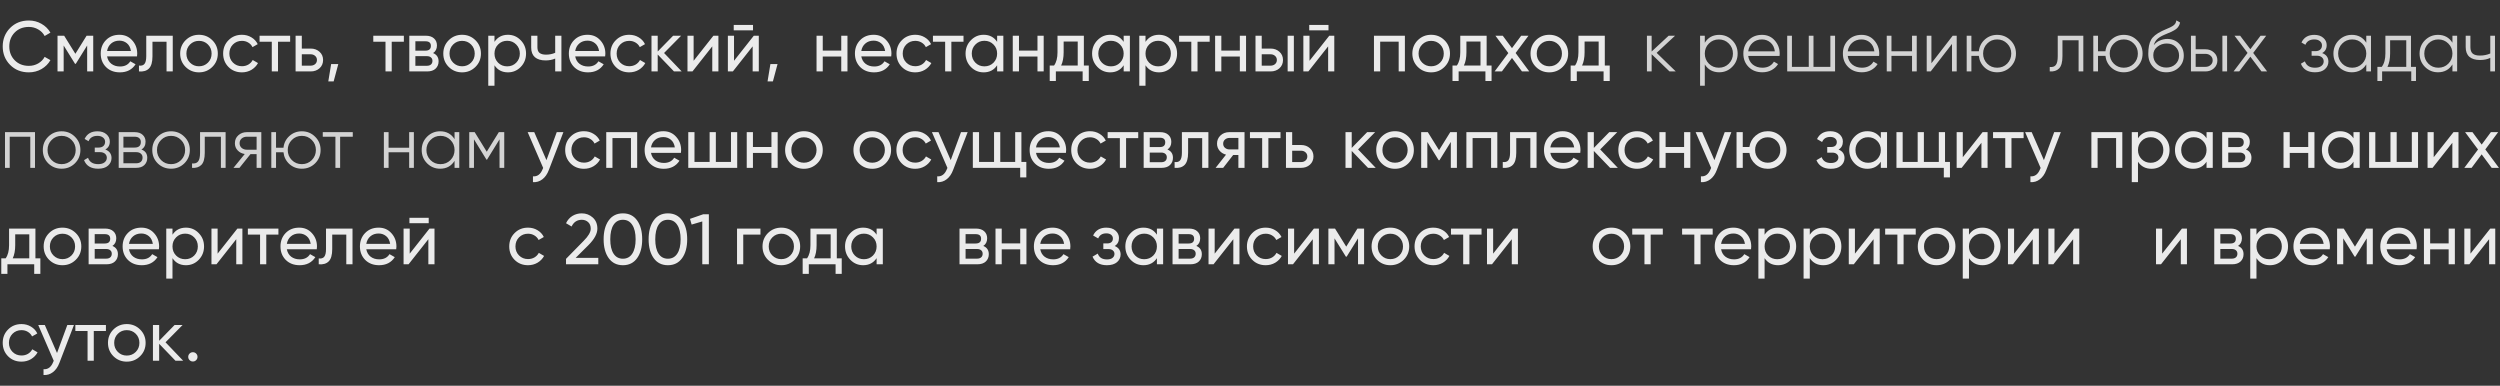
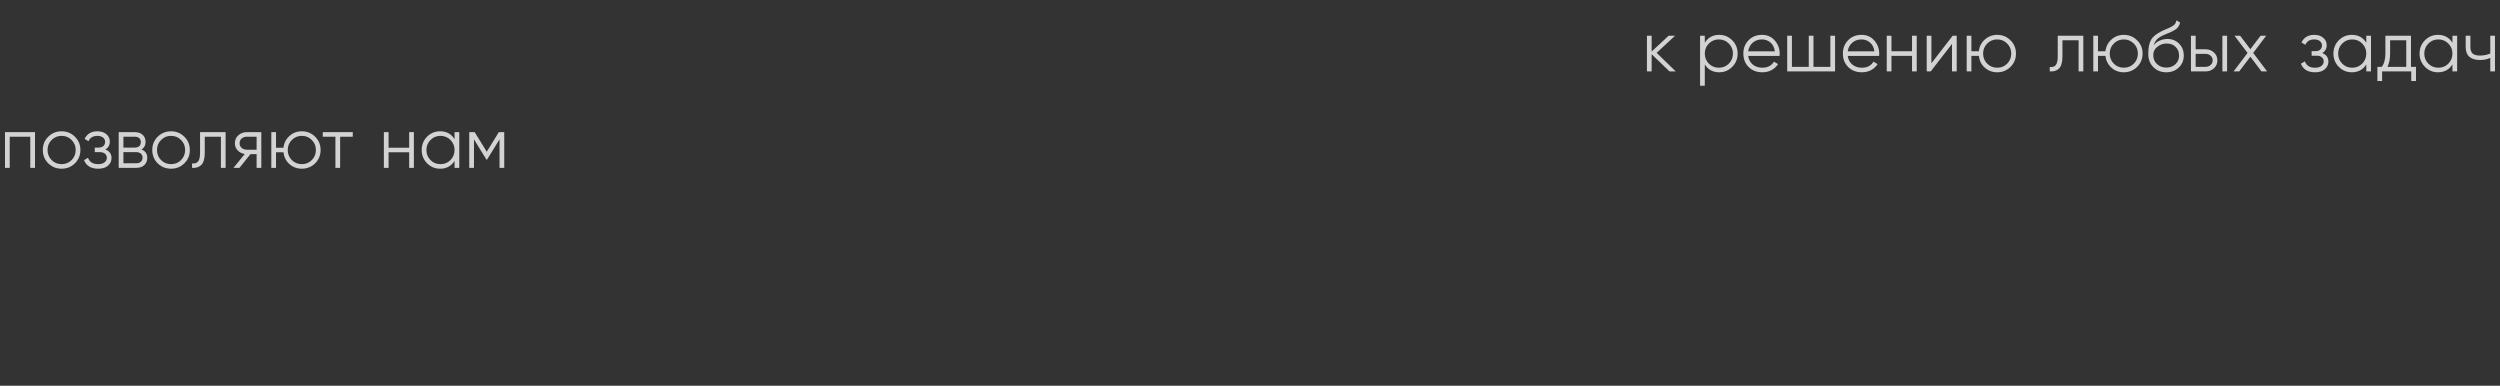
<svg xmlns="http://www.w3.org/2000/svg" width="700" height="108" viewBox="0 0 700 108" fill="none">
  <rect x="0" y="0" width="700" height="108" fill="#333333" stroke="none" />
  <g opacity="0.9">
-     <path d="M8.08 20.26C5.96 20.26 4.207 19.56 2.82 18.16C1.447 16.76 0.76 15.04 0.76 13C0.76 10.96 1.447 9.24 2.82 7.84C4.207 6.44 5.96 5.74 8.08 5.74C9.36 5.74 10.533 6.047 11.6 6.66C12.68 7.273 13.52 8.1 14.12 9.14L12.5 10.08C12.1 9.307 11.5 8.693 10.7 8.24C9.913 7.773 9.04 7.54 8.08 7.54C6.467 7.54 5.147 8.06 4.12 9.1C3.107 10.14 2.6 11.44 2.6 13C2.6 14.547 3.107 15.84 4.12 16.88C5.147 17.92 6.467 18.44 8.08 18.44C9.04 18.44 9.913 18.213 10.7 17.76C11.5 17.293 12.1 16.68 12.5 15.92L14.12 16.84C13.533 17.88 12.7 18.713 11.62 19.34C10.54 19.953 9.36 20.26 8.08 20.26ZM26.105 10V20H24.405V12.74L21.225 17.86H21.005L17.825 12.74V20H16.105V10H17.965L21.105 15.06L24.245 10H26.105ZM29.981 15.8C30.155 16.693 30.561 17.387 31.201 17.88C31.855 18.373 32.655 18.62 33.601 18.62C34.921 18.62 35.881 18.133 36.481 17.16L37.961 18C36.988 19.507 35.521 20.26 33.561 20.26C31.975 20.26 30.681 19.767 29.681 18.78C28.695 17.78 28.201 16.52 28.201 15C28.201 13.493 28.688 12.24 29.661 11.24C30.635 10.24 31.895 9.74 33.441 9.74C34.908 9.74 36.101 10.26 37.021 11.3C37.955 12.327 38.421 13.567 38.421 15.02C38.421 15.273 38.401 15.533 38.361 15.8H29.981ZM33.441 11.38C32.508 11.38 31.735 11.647 31.121 12.18C30.508 12.7 30.128 13.4 29.981 14.28H36.661C36.515 13.333 36.141 12.613 35.541 12.12C34.941 11.627 34.241 11.38 33.441 11.38ZM48.371 10V20H46.631V11.68H42.691V15.76C42.691 17.4 42.358 18.547 41.691 19.2C41.038 19.84 40.111 20.107 38.911 20V18.36C39.591 18.453 40.098 18.307 40.431 17.92C40.778 17.52 40.951 16.787 40.951 15.72V10H48.371ZM59.447 18.74C58.421 19.753 57.174 20.26 55.708 20.26C54.241 20.26 52.994 19.753 51.968 18.74C50.954 17.727 50.447 16.48 50.447 15C50.447 13.52 50.954 12.273 51.968 11.26C52.994 10.247 54.241 9.74 55.708 9.74C57.174 9.74 58.421 10.247 59.447 11.26C60.474 12.273 60.987 13.52 60.987 15C60.987 16.48 60.474 17.727 59.447 18.74ZM55.708 18.56C56.708 18.56 57.547 18.22 58.227 17.54C58.907 16.86 59.248 16.013 59.248 15C59.248 13.987 58.907 13.14 58.227 12.46C57.547 11.78 56.708 11.44 55.708 11.44C54.721 11.44 53.888 11.78 53.208 12.46C52.528 13.14 52.188 13.987 52.188 15C52.188 16.013 52.528 16.86 53.208 17.54C53.888 18.22 54.721 18.56 55.708 18.56ZM67.739 20.26C66.232 20.26 64.979 19.76 63.979 18.76C62.979 17.747 62.479 16.493 62.479 15C62.479 13.507 62.979 12.26 63.979 11.26C64.979 10.247 66.232 9.74 67.739 9.74C68.725 9.74 69.612 9.98 70.399 10.46C71.185 10.927 71.772 11.56 72.159 12.36L70.699 13.2C70.445 12.667 70.052 12.24 69.519 11.92C68.999 11.6 68.405 11.44 67.739 11.44C66.739 11.44 65.899 11.78 65.219 12.46C64.552 13.14 64.219 13.987 64.219 15C64.219 16 64.552 16.84 65.219 17.52C65.899 18.2 66.739 18.54 67.739 18.54C68.405 18.54 69.005 18.387 69.539 18.08C70.072 17.76 70.479 17.333 70.759 16.8L72.239 17.66C71.812 18.447 71.199 19.08 70.399 19.56C69.599 20.027 68.712 20.26 67.739 20.26ZM81.24 10V11.68H77.841V20H76.1V11.68H72.68V10H81.24ZM86.985 13.6C87.985 13.6 88.812 13.9 89.465 14.5C90.132 15.087 90.465 15.853 90.465 16.8C90.465 17.747 90.132 18.52 89.465 19.12C88.812 19.707 87.985 20 86.985 20H82.765V10H84.505V13.6H86.985ZM86.985 18.38C87.479 18.38 87.892 18.24 88.225 17.96C88.572 17.667 88.745 17.28 88.745 16.8C88.745 16.32 88.572 15.933 88.225 15.64C87.892 15.347 87.479 15.2 86.985 15.2H84.505V18.38H86.985ZM94.721 17.94L93.421 22.8H91.921L92.721 17.94H94.721ZM113.08 10V11.68H109.68V20H107.94V11.68H104.52V10H113.08ZM121.265 14.86C122.291 15.287 122.805 16.06 122.805 17.18C122.805 18.007 122.525 18.687 121.965 19.22C121.418 19.74 120.631 20 119.605 20H114.605V10H119.205C120.205 10 120.978 10.253 121.525 10.76C122.071 11.253 122.345 11.907 122.345 12.72C122.345 13.68 121.985 14.393 121.265 14.86ZM119.125 11.56H116.305V14.18H119.125C120.138 14.18 120.645 13.733 120.645 12.84C120.645 11.987 120.138 11.56 119.125 11.56ZM119.505 18.42C120.011 18.42 120.398 18.3 120.665 18.06C120.945 17.82 121.085 17.48 121.085 17.04C121.085 16.627 120.945 16.307 120.665 16.08C120.398 15.84 120.011 15.72 119.505 15.72H116.305V18.42H119.505ZM133.123 18.74C132.096 19.753 130.849 20.26 129.383 20.26C127.916 20.26 126.669 19.753 125.643 18.74C124.629 17.727 124.123 16.48 124.123 15C124.123 13.52 124.629 12.273 125.643 11.26C126.669 10.247 127.916 9.74 129.383 9.74C130.849 9.74 132.096 10.247 133.123 11.26C134.149 12.273 134.663 13.52 134.663 15C134.663 16.48 134.149 17.727 133.123 18.74ZM129.383 18.56C130.383 18.56 131.223 18.22 131.903 17.54C132.583 16.86 132.923 16.013 132.923 15C132.923 13.987 132.583 13.14 131.903 12.46C131.223 11.78 130.383 11.44 129.383 11.44C128.396 11.44 127.563 11.78 126.883 12.46C126.203 13.14 125.863 13.987 125.863 15C125.863 16.013 126.203 16.86 126.883 17.54C127.563 18.22 128.396 18.56 129.383 18.56ZM142.234 9.74C143.634 9.74 144.827 10.253 145.814 11.28C146.801 12.293 147.294 13.533 147.294 15C147.294 16.467 146.801 17.713 145.814 18.74C144.827 19.753 143.634 20.26 142.234 20.26C140.581 20.26 139.321 19.6 138.454 18.28V24H136.714V10H138.454V11.72C139.321 10.4 140.581 9.74 142.234 9.74ZM142.014 18.58C143.014 18.58 143.854 18.24 144.534 17.56C145.214 16.867 145.554 16.013 145.554 15C145.554 13.987 145.214 13.14 144.534 12.46C143.854 11.767 143.014 11.42 142.014 11.42C141.001 11.42 140.154 11.767 139.474 12.46C138.794 13.14 138.454 13.987 138.454 15C138.454 16.013 138.794 16.867 139.474 17.56C140.154 18.24 141.001 18.58 142.014 18.58ZM155.455 10H157.195V20H155.455V16.4C154.655 16.747 153.755 16.92 152.755 16.92C151.475 16.92 150.482 16.62 149.775 16.02C149.082 15.407 148.735 14.507 148.735 13.32V10H150.475V13.22C150.475 13.967 150.675 14.5 151.075 14.82C151.489 15.14 152.089 15.3 152.875 15.3C153.822 15.3 154.682 15.127 155.455 14.78V10ZM161.059 15.8C161.232 16.693 161.639 17.387 162.279 17.88C162.932 18.373 163.732 18.62 164.679 18.62C165.999 18.62 166.959 18.133 167.559 17.16L169.039 18C168.066 19.507 166.599 20.26 164.639 20.26C163.052 20.26 161.759 19.767 160.759 18.78C159.772 17.78 159.279 16.52 159.279 15C159.279 13.493 159.766 12.24 160.739 11.24C161.712 10.24 162.972 9.74 164.519 9.74C165.986 9.74 167.179 10.26 168.099 11.3C169.032 12.327 169.499 13.567 169.499 15.02C169.499 15.273 169.479 15.533 169.439 15.8H161.059ZM164.519 11.38C163.586 11.38 162.812 11.647 162.199 12.18C161.586 12.7 161.206 13.4 161.059 14.28H167.739C167.592 13.333 167.219 12.613 166.619 12.12C166.019 11.627 165.319 11.38 164.519 11.38ZM176.18 20.26C174.673 20.26 173.42 19.76 172.42 18.76C171.42 17.747 170.92 16.493 170.92 15C170.92 13.507 171.42 12.26 172.42 11.26C173.42 10.247 174.673 9.74 176.18 9.74C177.166 9.74 178.053 9.98 178.84 10.46C179.626 10.927 180.213 11.56 180.6 12.36L179.14 13.2C178.886 12.667 178.493 12.24 177.96 11.92C177.44 11.6 176.846 11.44 176.18 11.44C175.18 11.44 174.34 11.78 173.66 12.46C172.993 13.14 172.66 13.987 172.66 15C172.66 16 172.993 16.84 173.66 17.52C174.34 18.2 175.18 18.54 176.18 18.54C176.846 18.54 177.446 18.387 177.98 18.08C178.513 17.76 178.92 17.333 179.2 16.8L180.68 17.66C180.253 18.447 179.64 19.08 178.84 19.56C178.04 20.027 177.153 20.26 176.18 20.26ZM190.877 20H188.717L184.157 15.26V20H182.417V10H184.157V14.42L188.477 10H190.717L185.937 14.84L190.877 20ZM199.755 10H201.155V20H199.435V12.98L193.895 20H192.495V10H194.215V17.02L199.755 10ZM205.444 8.5V6.98H210.844V8.5H205.444ZM211.064 10H212.464V20H210.744V12.98L205.204 20H203.804V10H205.524V17.02L211.064 10ZM217.712 17.94L216.412 22.8H214.912L215.712 17.94H217.712ZM235.551 10H237.291V20H235.551V15.82H230.371V20H228.631V10H230.371V14.16H235.551V10ZM241.16 15.8C241.333 16.693 241.74 17.387 242.38 17.88C243.033 18.373 243.833 18.62 244.78 18.62C246.1 18.62 247.06 18.133 247.66 17.16L249.14 18C248.166 19.507 246.7 20.26 244.74 20.26C243.153 20.26 241.86 19.767 240.86 18.78C239.873 17.78 239.38 16.52 239.38 15C239.38 13.493 239.866 12.24 240.84 11.24C241.813 10.24 243.073 9.74 244.62 9.74C246.086 9.74 247.28 10.26 248.2 11.3C249.133 12.327 249.6 13.567 249.6 15.02C249.6 15.273 249.58 15.533 249.54 15.8H241.16ZM244.62 11.38C243.686 11.38 242.913 11.647 242.3 12.18C241.686 12.7 241.306 13.4 241.16 14.28H247.84C247.693 13.333 247.32 12.613 246.72 12.12C246.12 11.627 245.42 11.38 244.62 11.38ZM256.28 20.26C254.774 20.26 253.52 19.76 252.52 18.76C251.52 17.747 251.02 16.493 251.02 15C251.02 13.507 251.52 12.26 252.52 11.26C253.52 10.247 254.774 9.74 256.28 9.74C257.267 9.74 258.154 9.98 258.94 10.46C259.727 10.927 260.314 11.56 260.7 12.36L259.24 13.2C258.987 12.667 258.594 12.24 258.06 11.92C257.54 11.6 256.947 11.44 256.28 11.44C255.28 11.44 254.44 11.78 253.76 12.46C253.094 13.14 252.76 13.987 252.76 15C252.76 16 253.094 16.84 253.76 17.52C254.44 18.2 255.28 18.54 256.28 18.54C256.947 18.54 257.547 18.387 258.08 18.08C258.614 17.76 259.02 17.333 259.3 16.8L260.78 17.66C260.354 18.447 259.74 19.08 258.94 19.56C258.14 20.027 257.254 20.26 256.28 20.26ZM269.782 10V11.68H266.382V20H264.642V11.68H261.222V10H269.782ZM279.196 10H280.936V20H279.196V18.28C278.33 19.6 277.07 20.26 275.416 20.26C274.016 20.26 272.823 19.753 271.836 18.74C270.85 17.713 270.356 16.467 270.356 15C270.356 13.533 270.85 12.293 271.836 11.28C272.823 10.253 274.016 9.74 275.416 9.74C277.07 9.74 278.33 10.4 279.196 11.72V10ZM275.636 18.58C276.65 18.58 277.496 18.24 278.176 17.56C278.856 16.867 279.196 16.013 279.196 15C279.196 13.987 278.856 13.14 278.176 12.46C277.496 11.767 276.65 11.42 275.636 11.42C274.636 11.42 273.796 11.767 273.116 12.46C272.436 13.14 272.096 13.987 272.096 15C272.096 16.013 272.436 16.867 273.116 17.56C273.796 18.24 274.636 18.58 275.636 18.58ZM290.493 10H292.233V20H290.493V15.82H285.313V20H283.573V10H285.313V14.16H290.493V10ZM303.481 18.34H304.861V22.68H303.141V20H295.641V22.68H293.921V18.34H295.141C295.781 17.46 296.101 16.227 296.101 14.64V10H303.481V18.34ZM297.121 18.34H301.761V11.62H297.821V14.64C297.821 16.133 297.588 17.367 297.121 18.34ZM314.626 10H316.366V20H314.626V18.28C313.759 19.6 312.499 20.26 310.846 20.26C309.446 20.26 308.253 19.753 307.266 18.74C306.279 17.713 305.786 16.467 305.786 15C305.786 13.533 306.279 12.293 307.266 11.28C308.253 10.253 309.446 9.74 310.846 9.74C312.499 9.74 313.759 10.4 314.626 11.72V10ZM311.066 18.58C312.079 18.58 312.926 18.24 313.606 17.56C314.286 16.867 314.626 16.013 314.626 15C314.626 13.987 314.286 13.14 313.606 12.46C312.926 11.767 312.079 11.42 311.066 11.42C310.066 11.42 309.226 11.767 308.546 12.46C307.866 13.14 307.526 13.987 307.526 15C307.526 16.013 307.866 16.867 308.546 17.56C309.226 18.24 310.066 18.58 311.066 18.58ZM324.522 9.74C325.922 9.74 327.116 10.253 328.102 11.28C329.089 12.293 329.582 13.533 329.582 15C329.582 16.467 329.089 17.713 328.102 18.74C327.116 19.753 325.922 20.26 324.522 20.26C322.869 20.26 321.609 19.6 320.742 18.28V24H319.002V10H320.742V11.72C321.609 10.4 322.869 9.74 324.522 9.74ZM324.302 18.58C325.302 18.58 326.142 18.24 326.822 17.56C327.502 16.867 327.842 16.013 327.842 15C327.842 13.987 327.502 13.14 326.822 12.46C326.142 11.767 325.302 11.42 324.302 11.42C323.289 11.42 322.442 11.767 321.762 12.46C321.082 13.14 320.742 13.987 320.742 15C320.742 16.013 321.082 16.867 321.762 17.56C322.442 18.24 323.289 18.58 324.302 18.58ZM338.708 10V11.68H335.308V20H333.568V11.68H330.148V10H338.708ZM347.153 10H348.893V20H347.153V15.82H341.973V20H340.233V10H341.973V14.16H347.153V10ZM355.761 13.6C356.761 13.6 357.588 13.9 358.241 14.5C358.908 15.087 359.241 15.853 359.241 16.8C359.241 17.747 358.908 18.52 358.241 19.12C357.588 19.707 356.761 20 355.761 20H351.541V10H353.281V13.6H355.761ZM360.541 10H362.281V20H360.541V10ZM355.761 18.38C356.255 18.38 356.668 18.24 357.001 17.96C357.348 17.667 357.521 17.28 357.521 16.8C357.521 16.32 357.348 15.933 357.001 15.64C356.668 15.347 356.255 15.2 355.761 15.2H353.281V18.38H355.761ZM366.58 8.5V6.98H371.98V8.5H366.58ZM372.2 10H373.6V20H371.88V12.98L366.34 20H364.94V10H366.66V17.02L372.2 10ZM393.369 10V20H391.629V11.66H386.449V20H384.709V10H393.369ZM404.457 18.74C403.431 19.753 402.184 20.26 400.717 20.26C399.251 20.26 398.004 19.753 396.977 18.74C395.964 17.727 395.457 16.48 395.457 15C395.457 13.52 395.964 12.273 396.977 11.26C398.004 10.247 399.251 9.74 400.717 9.74C402.184 9.74 403.431 10.247 404.457 11.26C405.484 12.273 405.997 13.52 405.997 15C405.997 16.48 405.484 17.727 404.457 18.74ZM400.717 18.56C401.717 18.56 402.557 18.22 403.237 17.54C403.917 16.86 404.257 16.013 404.257 15C404.257 13.987 403.917 13.14 403.237 12.46C402.557 11.78 401.717 11.44 400.717 11.44C399.731 11.44 398.897 11.78 398.217 12.46C397.537 13.14 397.197 13.987 397.197 15C397.197 16.013 397.537 16.86 398.217 17.54C398.897 18.22 399.731 18.56 400.717 18.56ZM416.258 18.34H417.638V22.68H415.918V20H408.418V22.68H406.698V18.34H407.918C408.558 17.46 408.878 16.227 408.878 14.64V10H416.258V18.34ZM409.898 18.34H414.538V11.62H410.598V14.64C410.598 16.133 410.365 17.367 409.898 18.34ZM428.193 20H426.153L423.353 16.22L420.533 20H418.493L422.333 14.86L418.713 10H420.773L423.353 13.48L425.933 10H427.973L424.373 14.84L428.193 20ZM437.543 18.74C436.517 19.753 435.27 20.26 433.803 20.26C432.337 20.26 431.09 19.753 430.063 18.74C429.05 17.727 428.543 16.48 428.543 15C428.543 13.52 429.05 12.273 430.063 11.26C431.09 10.247 432.337 9.74 433.803 9.74C435.27 9.74 436.517 10.247 437.543 11.26C438.57 12.273 439.083 13.52 439.083 15C439.083 16.48 438.57 17.727 437.543 18.74ZM433.803 18.56C434.803 18.56 435.643 18.22 436.323 17.54C437.003 16.86 437.343 16.013 437.343 15C437.343 13.987 437.003 13.14 436.323 12.46C435.643 11.78 434.803 11.44 433.803 11.44C432.817 11.44 431.983 11.78 431.303 12.46C430.623 13.14 430.283 13.987 430.283 15C430.283 16.013 430.623 16.86 431.303 17.54C431.983 18.22 432.817 18.56 433.803 18.56ZM449.344 18.34H450.724V22.68H449.004V20H441.504V22.68H439.784V18.34H441.004C441.644 17.46 441.964 16.227 441.964 14.64V10H449.344V18.34ZM442.984 18.34H447.624V11.62H443.684V14.64C443.684 16.133 443.45 17.367 442.984 18.34ZM155.888 37H157.748L153.668 47.62C153.241 48.753 152.641 49.613 151.868 50.2C151.095 50.8 150.215 51.067 149.228 51V49.38C150.455 49.473 151.355 48.807 151.928 47.38L152.088 47.02L147.748 37H149.588L153.008 44.84L155.888 37ZM163.51 47.26C162.004 47.26 160.75 46.76 159.75 45.76C158.75 44.747 158.25 43.493 158.25 42C158.25 40.507 158.75 39.26 159.75 38.26C160.75 37.247 162.004 36.74 163.51 36.74C164.497 36.74 165.384 36.98 166.17 37.46C166.957 37.927 167.544 38.56 167.93 39.36L166.47 40.2C166.217 39.667 165.824 39.24 165.29 38.92C164.77 38.6 164.177 38.44 163.51 38.44C162.51 38.44 161.67 38.78 160.99 39.46C160.324 40.14 159.99 40.987 159.99 42C159.99 43 160.324 43.84 160.99 44.52C161.67 45.2 162.51 45.54 163.51 45.54C164.177 45.54 164.777 45.387 165.31 45.08C165.844 44.76 166.25 44.333 166.53 43.8L168.01 44.66C167.584 45.447 166.97 46.08 166.17 46.56C165.37 47.027 164.484 47.26 163.51 47.26ZM178.408 37V47H176.668V38.66H171.488V47H169.748V37H178.408ZM182.276 42.8C182.45 43.693 182.856 44.387 183.496 44.88C184.15 45.373 184.95 45.62 185.896 45.62C187.216 45.62 188.176 45.133 188.776 44.16L190.256 45C189.283 46.507 187.816 47.26 185.856 47.26C184.27 47.26 182.976 46.767 181.976 45.78C180.99 44.78 180.496 43.52 180.496 42C180.496 40.493 180.983 39.24 181.956 38.24C182.93 37.24 184.19 36.74 185.736 36.74C187.203 36.74 188.396 37.26 189.316 38.3C190.25 39.327 190.716 40.567 190.716 42.02C190.716 42.273 190.696 42.533 190.656 42.8H182.276ZM185.736 38.38C184.803 38.38 184.03 38.647 183.416 39.18C182.803 39.7 182.423 40.4 182.276 41.28H188.956C188.81 40.333 188.436 39.613 187.836 39.12C187.236 38.627 186.536 38.38 185.736 38.38ZM204.676 37H206.416V47H192.716V37H194.456V45.34H198.696V37H200.436V45.34H204.676V37ZM216.004 37H217.744V47H216.004V42.82H210.824V47H209.084V37H210.824V41.16H216.004V37ZM228.832 45.74C227.806 46.753 226.559 47.26 225.092 47.26C223.626 47.26 222.379 46.753 221.352 45.74C220.339 44.727 219.832 43.48 219.832 42C219.832 40.52 220.339 39.273 221.352 38.26C222.379 37.247 223.626 36.74 225.092 36.74C226.559 36.74 227.806 37.247 228.832 38.26C229.859 39.273 230.372 40.52 230.372 42C230.372 43.48 229.859 44.727 228.832 45.74ZM225.092 45.56C226.092 45.56 226.932 45.22 227.612 44.54C228.292 43.86 228.632 43.013 228.632 42C228.632 40.987 228.292 40.14 227.612 39.46C226.932 38.78 226.092 38.44 225.092 38.44C224.106 38.44 223.272 38.78 222.592 39.46C221.912 40.14 221.572 40.987 221.572 42C221.572 43.013 221.912 43.86 222.592 44.54C223.272 45.22 224.106 45.56 225.092 45.56ZM247.963 45.74C246.936 46.753 245.69 47.26 244.223 47.26C242.756 47.26 241.51 46.753 240.483 45.74C239.47 44.727 238.963 43.48 238.963 42C238.963 40.52 239.47 39.273 240.483 38.26C241.51 37.247 242.756 36.74 244.223 36.74C245.69 36.74 246.936 37.247 247.963 38.26C248.99 39.273 249.503 40.52 249.503 42C249.503 43.48 248.99 44.727 247.963 45.74ZM244.223 45.56C245.223 45.56 246.063 45.22 246.743 44.54C247.423 43.86 247.763 43.013 247.763 42C247.763 40.987 247.423 40.14 246.743 39.46C246.063 38.78 245.223 38.44 244.223 38.44C243.236 38.44 242.403 38.78 241.723 39.46C241.043 40.14 240.703 40.987 240.703 42C240.703 43.013 241.043 43.86 241.723 44.54C242.403 45.22 243.236 45.56 244.223 45.56ZM256.254 47.26C254.748 47.26 253.494 46.76 252.494 45.76C251.494 44.747 250.994 43.493 250.994 42C250.994 40.507 251.494 39.26 252.494 38.26C253.494 37.247 254.748 36.74 256.254 36.74C257.241 36.74 258.128 36.98 258.914 37.46C259.701 37.927 260.288 38.56 260.674 39.36L259.214 40.2C258.961 39.667 258.568 39.24 258.034 38.92C257.514 38.6 256.921 38.44 256.254 38.44C255.254 38.44 254.414 38.78 253.734 39.46C253.068 40.14 252.734 40.987 252.734 42C252.734 43 253.068 43.84 253.734 44.52C254.414 45.2 255.254 45.54 256.254 45.54C256.921 45.54 257.521 45.387 258.054 45.08C258.588 44.76 258.994 44.333 259.274 43.8L260.754 44.66C260.328 45.447 259.714 46.08 258.914 46.56C258.114 47.027 257.228 47.26 256.254 47.26ZM269.081 37H270.941L266.861 47.62C266.435 48.753 265.835 49.613 265.061 50.2C264.288 50.8 263.408 51.067 262.421 51V49.38C263.648 49.473 264.548 48.807 265.121 47.38L265.281 47.02L260.941 37H262.781L266.201 44.84L269.081 37ZM285.994 45.34H287.374V49.68H285.654V47H272.394V37H274.134V45.34H278.334V37H280.074V45.34H284.254V37H285.994V45.34ZM290.079 42.8C290.252 43.693 290.659 44.387 291.299 44.88C291.952 45.373 292.752 45.62 293.699 45.62C295.019 45.62 295.979 45.133 296.579 44.16L298.059 45C297.086 46.507 295.619 47.26 293.659 47.26C292.072 47.26 290.779 46.767 289.779 45.78C288.792 44.78 288.299 43.52 288.299 42C288.299 40.493 288.786 39.24 289.759 38.24C290.732 37.24 291.992 36.74 293.539 36.74C295.006 36.74 296.199 37.26 297.119 38.3C298.052 39.327 298.519 40.567 298.519 42.02C298.519 42.273 298.499 42.533 298.459 42.8H290.079ZM293.539 38.38C292.606 38.38 291.832 38.647 291.219 39.18C290.606 39.7 290.226 40.4 290.079 41.28H296.759C296.612 40.333 296.239 39.613 295.639 39.12C295.039 38.627 294.339 38.38 293.539 38.38ZM305.2 47.26C303.693 47.26 302.44 46.76 301.44 45.76C300.44 44.747 299.94 43.493 299.94 42C299.94 40.507 300.44 39.26 301.44 38.26C302.44 37.247 303.693 36.74 305.2 36.74C306.186 36.74 307.073 36.98 307.86 37.46C308.646 37.927 309.233 38.56 309.62 39.36L308.16 40.2C307.906 39.667 307.513 39.24 306.98 38.92C306.46 38.6 305.866 38.44 305.2 38.44C304.2 38.44 303.36 38.78 302.68 39.46C302.013 40.14 301.68 40.987 301.68 42C301.68 43 302.013 43.84 302.68 44.52C303.36 45.2 304.2 45.54 305.2 45.54C305.866 45.54 306.466 45.387 307 45.08C307.533 44.76 307.94 44.333 308.22 43.8L309.7 44.66C309.273 45.447 308.66 46.08 307.86 46.56C307.06 47.027 306.173 47.26 305.2 47.26ZM318.701 37V38.68H315.301V47H313.561V38.68H310.141V37H318.701ZM326.886 41.86C327.913 42.287 328.426 43.06 328.426 44.18C328.426 45.007 328.146 45.687 327.586 46.22C327.04 46.74 326.253 47 325.226 47H320.226V37H324.826C325.826 37 326.6 37.253 327.146 37.76C327.693 38.253 327.966 38.907 327.966 39.72C327.966 40.68 327.606 41.393 326.886 41.86ZM324.746 38.56H321.926V41.18H324.746C325.76 41.18 326.266 40.733 326.266 39.84C326.266 38.987 325.76 38.56 324.746 38.56ZM325.126 45.42C325.633 45.42 326.02 45.3 326.286 45.06C326.566 44.82 326.706 44.48 326.706 44.04C326.706 43.627 326.566 43.307 326.286 43.08C326.02 42.84 325.633 42.72 325.126 42.72H321.926V45.42H325.126ZM338.351 37V47H336.611V38.68H332.671V42.76C332.671 44.4 332.338 45.547 331.671 46.2C331.018 46.84 330.091 47.107 328.891 47V45.36C329.571 45.453 330.078 45.307 330.411 44.92C330.758 44.52 330.931 43.787 330.931 42.72V37H338.351ZM348.468 37V47H346.748V43.4H345.288L342.488 47H340.368L343.288 43.3C342.541 43.113 341.935 42.74 341.468 42.18C341.001 41.62 340.768 40.967 340.768 40.22C340.768 39.3 341.095 38.533 341.748 37.92C342.401 37.307 343.221 37 344.208 37H348.468ZM344.268 41.84H346.748V38.62H344.268C343.775 38.62 343.355 38.767 343.008 39.06C342.661 39.353 342.488 39.747 342.488 40.24C342.488 40.72 342.661 41.107 343.008 41.4C343.355 41.693 343.775 41.84 344.268 41.84ZM358.545 37V38.68H355.145V47H353.405V38.68H349.985V37H358.545ZM364.29 40.6C365.29 40.6 366.117 40.9 366.77 41.5C367.437 42.087 367.77 42.853 367.77 43.8C367.77 44.747 367.437 45.52 366.77 46.12C366.117 46.707 365.29 47 364.29 47H360.07V37H361.81V40.6H364.29ZM364.29 45.38C364.783 45.38 365.197 45.24 365.53 44.96C365.877 44.667 366.05 44.28 366.05 43.8C366.05 43.32 365.877 42.933 365.53 42.64C365.197 42.347 364.783 42.2 364.29 42.2H361.81V45.38H364.29ZM385.2 47H383.04L378.48 42.26V47H376.74V37H378.48V41.42L382.8 37H385.04L380.26 41.84L385.2 47ZM394.34 45.74C393.313 46.753 392.067 47.26 390.6 47.26C389.133 47.26 387.887 46.753 386.86 45.74C385.847 44.727 385.34 43.48 385.34 42C385.34 40.52 385.847 39.273 386.86 38.26C387.887 37.247 389.133 36.74 390.6 36.74C392.067 36.74 393.313 37.247 394.34 38.26C395.367 39.273 395.88 40.52 395.88 42C395.88 43.48 395.367 44.727 394.34 45.74ZM390.6 45.56C391.6 45.56 392.44 45.22 393.12 44.54C393.8 43.86 394.14 43.013 394.14 42C394.14 40.987 393.8 40.14 393.12 39.46C392.44 38.78 391.6 38.44 390.6 38.44C389.613 38.44 388.78 38.78 388.1 39.46C387.42 40.14 387.08 40.987 387.08 42C387.08 43.013 387.42 43.86 388.1 44.54C388.78 45.22 389.613 45.56 390.6 45.56ZM407.931 37V47H406.231V39.74L403.051 44.86H402.831L399.651 39.74V47H397.931V37H399.791L402.931 42.06L406.071 37H407.931ZM419.248 37V47H417.508V38.66H412.328V47H410.588V37H419.248ZM430.236 37V47H428.496V38.68H424.556V42.76C424.556 44.4 424.223 45.547 423.556 46.2C422.903 46.84 421.976 47.107 420.776 47V45.36C421.456 45.453 421.963 45.307 422.296 44.92C422.643 44.52 422.816 43.787 422.816 42.72V37H430.236ZM434.093 42.8C434.266 43.693 434.673 44.387 435.313 44.88C435.966 45.373 436.766 45.62 437.713 45.62C439.033 45.62 439.993 45.133 440.593 44.16L442.073 45C441.099 46.507 439.633 47.26 437.673 47.26C436.086 47.26 434.793 46.767 433.793 45.78C432.806 44.78 432.313 43.52 432.313 42C432.313 40.493 432.799 39.24 433.773 38.24C434.746 37.24 436.006 36.74 437.553 36.74C439.019 36.74 440.213 37.26 441.133 38.3C442.066 39.327 442.533 40.567 442.533 42.02C442.533 42.273 442.513 42.533 442.473 42.8H434.093ZM437.553 38.38C436.619 38.38 435.846 38.647 435.233 39.18C434.619 39.7 434.239 40.4 434.093 41.28H440.773C440.626 40.333 440.253 39.613 439.653 39.12C439.053 38.627 438.353 38.38 437.553 38.38ZM452.993 47H450.833L446.273 42.26V47H444.533V37H446.273V41.42L450.593 37H452.833L448.053 41.84L452.993 47ZM458.393 47.26C456.886 47.26 455.633 46.76 454.633 45.76C453.633 44.747 453.133 43.493 453.133 42C453.133 40.507 453.633 39.26 454.633 38.26C455.633 37.247 456.886 36.74 458.393 36.74C459.38 36.74 460.266 36.98 461.053 37.46C461.84 37.927 462.426 38.56 462.813 39.36L461.353 40.2C461.1 39.667 460.706 39.24 460.173 38.92C459.653 38.6 459.06 38.44 458.393 38.44C457.393 38.44 456.553 38.78 455.873 39.46C455.206 40.14 454.873 40.987 454.873 42C454.873 43 455.206 43.84 455.873 44.52C456.553 45.2 457.393 45.54 458.393 45.54C459.06 45.54 459.66 45.387 460.193 45.08C460.726 44.76 461.133 44.333 461.413 43.8L462.893 44.66C462.466 45.447 461.853 46.08 461.053 46.56C460.253 47.027 459.366 47.26 458.393 47.26ZM471.551 37H473.291V47H471.551V42.82H466.371V47H464.631V37H466.371V41.16H471.551V37ZM482.919 37H484.779L480.699 47.62C480.272 48.753 479.672 49.613 478.899 50.2C478.126 50.8 477.246 51.067 476.259 51V49.38C477.486 49.473 478.386 48.807 478.959 47.38L479.119 47.02L474.779 37H476.619L480.039 44.84L482.919 37ZM494.972 36.74C496.439 36.74 497.679 37.247 498.692 38.26C499.719 39.273 500.232 40.52 500.232 42C500.232 43.48 499.719 44.727 498.692 45.74C497.679 46.753 496.439 47.26 494.972 47.26C493.652 47.26 492.512 46.84 491.552 46C490.592 45.16 490.019 44.1 489.832 42.82H487.972V47H486.232V37H487.972V41.16H489.832C490.019 39.88 490.592 38.827 491.552 38C492.525 37.16 493.665 36.74 494.972 36.74ZM494.972 45.56C495.959 45.56 496.792 45.22 497.472 44.54C498.152 43.86 498.492 43.013 498.492 42C498.492 40.987 498.152 40.14 497.472 39.46C496.792 38.78 495.959 38.44 494.972 38.44C493.972 38.44 493.132 38.78 492.452 39.46C491.772 40.14 491.432 40.987 491.432 42C491.432 43.013 491.772 43.86 492.452 44.54C493.132 45.22 493.972 45.56 494.972 45.56ZM514.806 41.88C515.913 42.333 516.466 43.127 516.466 44.26C516.466 45.1 516.133 45.813 515.466 46.4C514.799 46.973 513.853 47.26 512.626 47.26C510.626 47.26 509.286 46.46 508.606 44.86L510.066 44C510.453 45.093 511.313 45.64 512.646 45.64C513.313 45.64 513.826 45.5 514.186 45.22C514.559 44.927 514.746 44.553 514.746 44.1C514.746 43.7 514.593 43.373 514.286 43.12C513.993 42.867 513.593 42.74 513.086 42.74H511.626V41.16H512.706C513.213 41.16 513.606 41.04 513.886 40.8C514.166 40.547 514.306 40.207 514.306 39.78C514.306 39.353 514.139 39.007 513.806 38.74C513.486 38.473 513.039 38.34 512.466 38.34C511.346 38.34 510.586 38.813 510.186 39.76L508.766 38.94C509.473 37.473 510.706 36.74 512.466 36.74C513.559 36.74 514.419 37.02 515.046 37.58C515.686 38.14 516.006 38.827 516.006 39.64C516.006 40.653 515.606 41.4 514.806 41.88ZM526.631 37H528.371V47H526.631V45.28C525.765 46.6 524.505 47.26 522.851 47.26C521.451 47.26 520.258 46.753 519.271 45.74C518.285 44.713 517.791 43.467 517.791 42C517.791 40.533 518.285 39.293 519.271 38.28C520.258 37.253 521.451 36.74 522.851 36.74C524.505 36.74 525.765 37.4 526.631 38.72V37ZM523.071 45.58C524.085 45.58 524.931 45.24 525.611 44.56C526.291 43.867 526.631 43.013 526.631 42C526.631 40.987 526.291 40.14 525.611 39.46C524.931 38.767 524.085 38.42 523.071 38.42C522.071 38.42 521.231 38.767 520.551 39.46C519.871 40.14 519.531 40.987 519.531 42C519.531 43.013 519.871 43.867 520.551 44.56C521.231 45.24 522.071 45.58 523.071 45.58ZM544.608 45.34H545.988V49.68H544.268V47H531.007V37H532.748V45.34H536.948V37H538.688V45.34H542.868V37H544.608V45.34ZM555.123 37H556.523V47H554.803V39.98L549.263 47H547.863V37H549.583V44.02L555.123 37ZM566.612 37V38.68H563.212V47H561.472V38.68H558.052V37H566.612ZM575.175 37H577.035L572.955 47.62C572.528 48.753 571.928 49.613 571.155 50.2C570.382 50.8 569.502 51.067 568.515 51V49.38C569.742 49.473 570.642 48.807 571.215 47.38L571.375 47.02L567.035 37H568.875L572.295 44.84L575.175 37ZM594.248 37V47H592.508V38.66H587.328V47H585.588V37H594.248ZM602.416 36.74C603.816 36.74 605.01 37.253 605.996 38.28C606.983 39.293 607.476 40.533 607.476 42C607.476 43.467 606.983 44.713 605.996 45.74C605.01 46.753 603.816 47.26 602.416 47.26C600.763 47.26 599.503 46.6 598.636 45.28V51H596.896V37H598.636V38.72C599.503 37.4 600.763 36.74 602.416 36.74ZM602.196 45.58C603.196 45.58 604.036 45.24 604.716 44.56C605.396 43.867 605.736 43.013 605.736 42C605.736 40.987 605.396 40.14 604.716 39.46C604.036 38.767 603.196 38.42 602.196 38.42C601.183 38.42 600.336 38.767 599.656 39.46C598.976 40.14 598.636 40.987 598.636 42C598.636 43.013 598.976 43.867 599.656 44.56C600.336 45.24 601.183 45.58 602.196 45.58ZM617.832 37H619.572V47H617.832V45.28C616.966 46.6 615.706 47.26 614.052 47.26C612.652 47.26 611.459 46.753 610.472 45.74C609.486 44.713 608.992 43.467 608.992 42C608.992 40.533 609.486 39.293 610.472 38.28C611.459 37.253 612.652 36.74 614.052 36.74C615.706 36.74 616.966 37.4 617.832 38.72V37ZM614.272 45.58C615.286 45.58 616.132 45.24 616.812 44.56C617.492 43.867 617.832 43.013 617.832 42C617.832 40.987 617.492 40.14 616.812 39.46C616.132 38.767 615.286 38.42 614.272 38.42C613.272 38.42 612.432 38.767 611.752 39.46C611.072 40.14 610.732 40.987 610.732 42C610.732 43.013 611.072 43.867 611.752 44.56C612.432 45.24 613.272 45.58 614.272 45.58ZM628.869 41.86C629.895 42.287 630.409 43.06 630.409 44.18C630.409 45.007 630.129 45.687 629.569 46.22C629.022 46.74 628.235 47 627.209 47H622.209V37H626.809C627.809 37 628.582 37.253 629.129 37.76C629.675 38.253 629.949 38.907 629.949 39.72C629.949 40.68 629.589 41.393 628.869 41.86ZM626.729 38.56H623.909V41.18H626.729C627.742 41.18 628.249 40.733 628.249 39.84C628.249 38.987 627.742 38.56 626.729 38.56ZM627.109 45.42C627.615 45.42 628.002 45.3 628.269 45.06C628.549 44.82 628.689 44.48 628.689 44.04C628.689 43.627 628.549 43.307 628.269 43.08C628.002 42.84 627.615 42.72 627.109 42.72H623.909V45.42H627.109ZM646.306 37H648.046V47H646.306V42.82H641.126V47H639.386V37H641.126V41.16H646.306V37ZM658.975 37H660.715V47H658.975V45.28C658.108 46.6 656.848 47.26 655.195 47.26C653.795 47.26 652.602 46.753 651.615 45.74C650.628 44.713 650.135 43.467 650.135 42C650.135 40.533 650.628 39.293 651.615 38.28C652.602 37.253 653.795 36.74 655.195 36.74C656.848 36.74 658.108 37.4 658.975 38.72V37ZM655.415 45.58C656.428 45.58 657.275 45.24 657.955 44.56C658.635 43.867 658.975 43.013 658.975 42C658.975 40.987 658.635 40.14 657.955 39.46C657.275 38.767 656.428 38.42 655.415 38.42C654.415 38.42 653.575 38.767 652.895 39.46C652.215 40.14 651.875 40.987 651.875 42C651.875 43.013 652.215 43.867 652.895 44.56C653.575 45.24 654.415 45.58 655.415 45.58ZM675.311 37H677.051V47H663.351V37H665.091V45.34H669.331V37H671.071V45.34H675.311V37ZM686.978 37H688.378V47H686.658V39.98L681.118 47H679.718V37H681.438V44.02L686.978 37ZM699.707 47H697.667L694.867 43.22L692.047 47H690.007L693.847 41.86L690.227 37H692.287L694.867 40.48L697.447 37H699.487L695.887 41.84L699.707 47ZM9.92 72.34H11.3V76.68H9.58V74H2.08V76.68H0.36V72.34H1.58C2.22 71.46 2.54 70.227 2.54 68.64V64H9.92V72.34ZM3.56 72.34H8.2V65.62H4.26V68.64C4.26 70.133 4.027 71.367 3.56 72.34ZM21.225 72.74C20.198 73.753 18.951 74.26 17.485 74.26C16.018 74.26 14.771 73.753 13.745 72.74C12.732 71.727 12.225 70.48 12.225 69C12.225 67.52 12.732 66.273 13.745 65.26C14.771 64.247 16.018 63.74 17.485 63.74C18.951 63.74 20.198 64.247 21.225 65.26C22.252 66.273 22.765 67.52 22.765 69C22.765 70.48 22.252 71.727 21.225 72.74ZM17.485 72.56C18.485 72.56 19.325 72.22 20.005 71.54C20.685 70.86 21.025 70.013 21.025 69C21.025 67.987 20.685 67.14 20.005 66.46C19.325 65.78 18.485 65.44 17.485 65.44C16.498 65.44 15.665 65.78 14.985 66.46C14.305 67.14 13.965 67.987 13.965 69C13.965 70.013 14.305 70.86 14.985 71.54C15.665 72.22 16.498 72.56 17.485 72.56ZM31.476 68.86C32.503 69.287 33.016 70.06 33.016 71.18C33.016 72.007 32.736 72.687 32.176 73.22C31.629 73.74 30.843 74 29.816 74H24.816V64H29.416C30.416 64 31.189 64.253 31.736 64.76C32.283 65.253 32.556 65.907 32.556 66.72C32.556 67.68 32.196 68.393 31.476 68.86ZM29.336 65.56H26.516V68.18H29.336C30.349 68.18 30.856 67.733 30.856 66.84C30.856 65.987 30.349 65.56 29.336 65.56ZM29.716 72.42C30.223 72.42 30.609 72.3 30.876 72.06C31.156 71.82 31.296 71.48 31.296 71.04C31.296 70.627 31.156 70.307 30.876 70.08C30.609 69.84 30.223 69.72 29.716 69.72H26.516V72.42H29.716ZM36.114 69.8C36.288 70.693 36.694 71.387 37.334 71.88C37.988 72.373 38.788 72.62 39.734 72.62C41.054 72.62 42.014 72.133 42.614 71.16L44.094 72C43.121 73.507 41.654 74.26 39.694 74.26C38.108 74.26 36.814 73.767 35.814 72.78C34.828 71.78 34.334 70.52 34.334 69C34.334 67.493 34.821 66.24 35.794 65.24C36.768 64.24 38.028 63.74 39.574 63.74C41.041 63.74 42.234 64.26 43.154 65.3C44.088 66.327 44.554 67.567 44.554 69.02C44.554 69.273 44.534 69.533 44.494 69.8H36.114ZM39.574 65.38C38.641 65.38 37.868 65.647 37.254 66.18C36.641 66.7 36.261 67.4 36.114 68.28H42.794C42.648 67.333 42.274 66.613 41.674 66.12C41.074 65.627 40.374 65.38 39.574 65.38ZM52.074 63.74C53.474 63.74 54.668 64.253 55.654 65.28C56.641 66.293 57.134 67.533 57.134 69C57.134 70.467 56.641 71.713 55.654 72.74C54.668 73.753 53.474 74.26 52.074 74.26C50.421 74.26 49.161 73.6 48.294 72.28V78H46.554V64H48.294V65.72C49.161 64.4 50.421 63.74 52.074 63.74ZM51.854 72.58C52.854 72.58 53.694 72.24 54.374 71.56C55.054 70.867 55.394 70.013 55.394 69C55.394 67.987 55.054 67.14 54.374 66.46C53.694 65.767 52.854 65.42 51.854 65.42C50.841 65.42 49.994 65.767 49.314 66.46C48.634 67.14 48.294 67.987 48.294 69C48.294 70.013 48.634 70.867 49.314 71.56C49.994 72.24 50.841 72.58 51.854 72.58ZM66.471 64H67.871V74H66.151V66.98L60.611 74H59.211V64H60.931V71.02L66.471 64ZM77.959 64V65.68H74.559V74H72.819V65.68H69.399V64H77.959ZM80.313 69.8C80.487 70.693 80.893 71.387 81.533 71.88C82.187 72.373 82.987 72.62 83.933 72.62C85.253 72.62 86.213 72.133 86.813 71.16L88.293 72C87.32 73.507 85.853 74.26 83.893 74.26C82.307 74.26 81.013 73.767 80.013 72.78C79.027 71.78 78.533 70.52 78.533 69C78.533 67.493 79.02 66.24 79.993 65.24C80.967 64.24 82.227 63.74 83.773 63.74C85.24 63.74 86.433 64.26 87.353 65.3C88.287 66.327 88.753 67.567 88.753 69.02C88.753 69.273 88.733 69.533 88.693 69.8H80.313ZM83.773 65.38C82.84 65.38 82.067 65.647 81.453 66.18C80.84 66.7 80.46 67.4 80.313 68.28H86.993C86.847 67.333 86.473 66.613 85.873 66.12C85.273 65.627 84.573 65.38 83.773 65.38ZM98.703 64V74H96.963V65.68H93.023V69.76C93.023 71.4 92.69 72.547 92.023 73.2C91.37 73.84 90.443 74.107 89.243 74V72.36C89.923 72.453 90.43 72.307 90.763 71.92C91.11 71.52 91.283 70.787 91.283 69.72V64H98.703ZM102.56 69.8C102.733 70.693 103.14 71.387 103.78 71.88C104.433 72.373 105.233 72.62 106.18 72.62C107.5 72.62 108.46 72.133 109.06 71.16L110.54 72C109.566 73.507 108.1 74.26 106.14 74.26C104.553 74.26 103.26 73.767 102.26 72.78C101.273 71.78 100.78 70.52 100.78 69C100.78 67.493 101.266 66.24 102.24 65.24C103.213 64.24 104.473 63.74 106.02 63.74C107.486 63.74 108.68 64.26 109.6 65.3C110.533 66.327 111 67.567 111 69.02C111 69.273 110.98 69.533 110.94 69.8H102.56ZM106.02 65.38C105.086 65.38 104.313 65.647 103.7 66.18C103.086 66.7 102.706 67.4 102.56 68.28H109.24C109.093 67.333 108.72 66.613 108.12 66.12C107.52 65.627 106.82 65.38 106.02 65.38ZM114.64 62.5V60.98H120.04V62.5H114.64ZM120.26 64H121.66V74H119.94V66.98L114.4 74H113V64H114.72V71.02L120.26 64ZM147.846 74.26C146.34 74.26 145.086 73.76 144.086 72.76C143.086 71.747 142.586 70.493 142.586 69C142.586 67.507 143.086 66.26 144.086 65.26C145.086 64.247 146.34 63.74 147.846 63.74C148.833 63.74 149.72 63.98 150.506 64.46C151.293 64.927 151.88 65.56 152.266 66.36L150.806 67.2C150.553 66.667 150.16 66.24 149.626 65.92C149.106 65.6 148.513 65.44 147.846 65.44C146.846 65.44 146.006 65.78 145.326 66.46C144.66 67.14 144.326 67.987 144.326 69C144.326 70 144.66 70.84 145.326 71.52C146.006 72.2 146.846 72.54 147.846 72.54C148.513 72.54 149.113 72.387 149.646 72.08C150.18 71.76 150.586 71.333 150.866 70.8L152.346 71.66C151.92 72.447 151.306 73.08 150.506 73.56C149.706 74.027 148.82 74.26 147.846 74.26ZM158.484 74V72.48L163.424 67.44C164.744 66.12 165.404 64.987 165.404 64.04C165.404 63.253 165.164 62.64 164.684 62.2C164.204 61.76 163.617 61.54 162.924 61.54C161.604 61.54 160.644 62.167 160.044 63.42L158.484 62.5C158.924 61.593 159.53 60.907 160.304 60.44C161.09 59.973 161.957 59.74 162.904 59.74C164.077 59.74 165.097 60.127 165.964 60.9C166.83 61.673 167.264 62.713 167.264 64.02C167.264 65.433 166.43 66.973 164.764 68.64L161.184 72.2H167.524V74H158.484ZM178.395 72.28C177.449 73.6 176.122 74.26 174.415 74.26C172.709 74.26 171.382 73.6 170.435 72.28C169.489 70.96 169.015 69.2 169.015 67C169.015 64.8 169.489 63.04 170.435 61.72C171.382 60.4 172.709 59.74 174.415 59.74C176.122 59.74 177.449 60.4 178.395 61.72C179.342 63.04 179.815 64.8 179.815 67C179.815 69.2 179.342 70.96 178.395 72.28ZM171.795 71.02C172.409 71.967 173.282 72.44 174.415 72.44C175.549 72.44 176.422 71.967 177.035 71.02C177.662 70.073 177.975 68.733 177.975 67C177.975 65.267 177.662 63.927 177.035 62.98C176.422 62.02 175.549 61.54 174.415 61.54C173.282 61.54 172.409 62.013 171.795 62.96C171.182 63.907 170.875 65.253 170.875 67C170.875 68.733 171.182 70.073 171.795 71.02ZM190.993 72.28C190.046 73.6 188.72 74.26 187.013 74.26C185.306 74.26 183.98 73.6 183.033 72.28C182.086 70.96 181.613 69.2 181.613 67C181.613 64.8 182.086 63.04 183.033 61.72C183.98 60.4 185.306 59.74 187.013 59.74C188.72 59.74 190.046 60.4 190.993 61.72C191.94 63.04 192.413 64.8 192.413 67C192.413 69.2 191.94 70.96 190.993 72.28ZM184.393 71.02C185.006 71.967 185.88 72.44 187.013 72.44C188.146 72.44 189.02 71.967 189.633 71.02C190.26 70.073 190.573 68.733 190.573 67C190.573 65.267 190.26 63.927 189.633 62.98C189.02 62.02 188.146 61.54 187.013 61.54C185.88 61.54 185.006 62.013 184.393 62.96C183.78 63.907 183.473 65.253 183.473 67C183.473 68.733 183.78 70.073 184.393 71.02ZM196.88 60H198.48V74H196.64V62L193.66 62.88L193.2 61.28L196.88 60ZM212.929 64V65.68H208.109V74H206.369V64H212.929ZM222.504 72.74C221.477 73.753 220.231 74.26 218.764 74.26C217.297 74.26 216.051 73.753 215.024 72.74C214.011 71.727 213.504 70.48 213.504 69C213.504 67.52 214.011 66.273 215.024 65.26C216.051 64.247 217.297 63.74 218.764 63.74C220.231 63.74 221.477 64.247 222.504 65.26C223.531 66.273 224.044 67.52 224.044 69C224.044 70.48 223.531 71.727 222.504 72.74ZM218.764 72.56C219.764 72.56 220.604 72.22 221.284 71.54C221.964 70.86 222.304 70.013 222.304 69C222.304 67.987 221.964 67.14 221.284 66.46C220.604 65.78 219.764 65.44 218.764 65.44C217.777 65.44 216.944 65.78 216.264 66.46C215.584 67.14 215.244 67.987 215.244 69C215.244 70.013 215.584 70.86 216.264 71.54C216.944 72.22 217.777 72.56 218.764 72.56ZM234.305 72.34H235.685V76.68H233.965V74H226.465V76.68H224.745V72.34H225.965C226.605 71.46 226.925 70.227 226.925 68.64V64H234.305V72.34ZM227.945 72.34H232.585V65.62H228.645V68.64C228.645 70.133 228.411 71.367 227.945 72.34ZM245.45 64H247.19V74H245.45V72.28C244.583 73.6 243.323 74.26 241.67 74.26C240.27 74.26 239.076 73.753 238.09 72.74C237.103 71.713 236.61 70.467 236.61 69C236.61 67.533 237.103 66.293 238.09 65.28C239.076 64.253 240.27 63.74 241.67 63.74C243.323 63.74 244.583 64.4 245.45 65.72V64ZM241.89 72.58C242.903 72.58 243.75 72.24 244.43 71.56C245.11 70.867 245.45 70.013 245.45 69C245.45 67.987 245.11 67.14 244.43 66.46C243.75 65.767 242.903 65.42 241.89 65.42C240.89 65.42 240.05 65.767 239.37 66.46C238.69 67.14 238.35 67.987 238.35 69C238.35 70.013 238.69 70.867 239.37 71.56C240.05 72.24 240.89 72.58 241.89 72.58ZM275.324 68.86C276.35 69.287 276.864 70.06 276.864 71.18C276.864 72.007 276.584 72.687 276.024 73.22C275.477 73.74 274.69 74 273.664 74H268.664V64H273.264C274.264 64 275.037 64.253 275.584 64.76C276.13 65.253 276.404 65.907 276.404 66.72C276.404 67.68 276.044 68.393 275.324 68.86ZM273.184 65.56H270.364V68.18H273.184C274.197 68.18 274.704 67.733 274.704 66.84C274.704 65.987 274.197 65.56 273.184 65.56ZM273.564 72.42C274.07 72.42 274.457 72.3 274.724 72.06C275.004 71.82 275.144 71.48 275.144 71.04C275.144 70.627 275.004 70.307 274.724 70.08C274.457 69.84 274.07 69.72 273.564 69.72H270.364V72.42H273.564ZM285.662 64H287.402V74H285.662V69.82H280.482V74H278.742V64H280.482V68.16H285.662V64ZM291.27 69.8C291.444 70.693 291.85 71.387 292.49 71.88C293.144 72.373 293.944 72.62 294.89 72.62C296.21 72.62 297.17 72.133 297.77 71.16L299.25 72C298.277 73.507 296.81 74.26 294.85 74.26C293.264 74.26 291.97 73.767 290.97 72.78C289.984 71.78 289.49 70.52 289.49 69C289.49 67.493 289.977 66.24 290.95 65.24C291.924 64.24 293.184 63.74 294.73 63.74C296.197 63.74 297.39 64.26 298.31 65.3C299.244 66.327 299.71 67.567 299.71 69.02C299.71 69.273 299.69 69.533 299.65 69.8H291.27ZM294.73 65.38C293.797 65.38 293.024 65.647 292.41 66.18C291.797 66.7 291.417 67.4 291.27 68.28H297.95C297.804 67.333 297.43 66.613 296.83 66.12C296.23 65.627 295.53 65.38 294.73 65.38ZM312.111 68.88C313.217 69.333 313.771 70.127 313.771 71.26C313.771 72.1 313.437 72.813 312.771 73.4C312.104 73.973 311.157 74.26 309.931 74.26C307.931 74.26 306.591 73.46 305.911 71.86L307.371 71C307.757 72.093 308.617 72.64 309.951 72.64C310.617 72.64 311.131 72.5 311.491 72.22C311.864 71.927 312.051 71.553 312.051 71.1C312.051 70.7 311.897 70.373 311.591 70.12C311.297 69.867 310.897 69.74 310.391 69.74H308.931V68.16H310.011C310.517 68.16 310.911 68.04 311.191 67.8C311.471 67.547 311.611 67.207 311.611 66.78C311.611 66.353 311.444 66.007 311.111 65.74C310.791 65.473 310.344 65.34 309.771 65.34C308.651 65.34 307.891 65.813 307.491 66.76L306.071 65.94C306.777 64.473 308.011 63.74 309.771 63.74C310.864 63.74 311.724 64.02 312.351 64.58C312.991 65.14 313.311 65.827 313.311 66.64C313.311 67.653 312.911 68.4 312.111 68.88ZM323.936 64H325.676V74H323.936V72.28C323.069 73.6 321.809 74.26 320.156 74.26C318.756 74.26 317.563 73.753 316.576 72.74C315.589 71.713 315.096 70.467 315.096 69C315.096 67.533 315.589 66.293 316.576 65.28C317.563 64.253 318.756 63.74 320.156 63.74C321.809 63.74 323.069 64.4 323.936 65.72V64ZM320.376 72.58C321.389 72.58 322.236 72.24 322.916 71.56C323.596 70.867 323.936 70.013 323.936 69C323.936 67.987 323.596 67.14 322.916 66.46C322.236 65.767 321.389 65.42 320.376 65.42C319.376 65.42 318.536 65.767 317.856 66.46C317.176 67.14 316.836 67.987 316.836 69C316.836 70.013 317.176 70.867 317.856 71.56C318.536 72.24 319.376 72.58 320.376 72.58ZM334.972 68.86C335.999 69.287 336.512 70.06 336.512 71.18C336.512 72.007 336.232 72.687 335.672 73.22C335.126 73.74 334.339 74 333.312 74H328.312V64H332.912C333.912 64 334.686 64.253 335.232 64.76C335.779 65.253 336.052 65.907 336.052 66.72C336.052 67.68 335.692 68.393 334.972 68.86ZM332.832 65.56H330.012V68.18H332.832C333.846 68.18 334.352 67.733 334.352 66.84C334.352 65.987 333.846 65.56 332.832 65.56ZM333.212 72.42C333.719 72.42 334.106 72.3 334.372 72.06C334.652 71.82 334.792 71.48 334.792 71.04C334.792 70.627 334.652 70.307 334.372 70.08C334.106 69.84 333.719 69.72 333.212 69.72H330.012V72.42H333.212ZM345.65 64H347.05V74H345.33V66.98L339.79 74H338.39V64H340.11V71.02L345.65 64ZM354.399 74.26C352.892 74.26 351.639 73.76 350.639 72.76C349.639 71.747 349.139 70.493 349.139 69C349.139 67.507 349.639 66.26 350.639 65.26C351.639 64.247 352.892 63.74 354.399 63.74C355.386 63.74 356.272 63.98 357.059 64.46C357.846 64.927 358.432 65.56 358.819 66.36L357.359 67.2C357.106 66.667 356.712 66.24 356.179 65.92C355.659 65.6 355.066 65.44 354.399 65.44C353.399 65.44 352.559 65.78 351.879 66.46C351.212 67.14 350.879 67.987 350.879 69C350.879 70 351.212 70.84 351.879 71.52C352.559 72.2 353.399 72.54 354.399 72.54C355.066 72.54 355.666 72.387 356.199 72.08C356.732 71.76 357.139 71.333 357.419 70.8L358.899 71.66C358.472 72.447 357.859 73.08 357.059 73.56C356.259 74.027 355.372 74.26 354.399 74.26ZM367.896 64H369.296V74H367.576V66.98L362.036 74H360.636V64H362.356V71.02L367.896 64ZM381.945 64V74H380.245V66.74L377.065 71.86H376.845L373.665 66.74V74H371.945V64H373.805L376.945 69.06L380.085 64H381.945ZM393.041 72.74C392.015 73.753 390.768 74.26 389.301 74.26C387.835 74.26 386.588 73.753 385.561 72.74C384.548 71.727 384.041 70.48 384.041 69C384.041 67.52 384.548 66.273 385.561 65.26C386.588 64.247 387.835 63.74 389.301 63.74C390.768 63.74 392.015 64.247 393.041 65.26C394.068 66.273 394.581 67.52 394.581 69C394.581 70.48 394.068 71.727 393.041 72.74ZM389.301 72.56C390.301 72.56 391.141 72.22 391.821 71.54C392.501 70.86 392.841 70.013 392.841 69C392.841 67.987 392.501 67.14 391.821 66.46C391.141 65.78 390.301 65.44 389.301 65.44C388.315 65.44 387.481 65.78 386.801 66.46C386.121 67.14 385.781 67.987 385.781 69C385.781 70.013 386.121 70.86 386.801 71.54C387.481 72.22 388.315 72.56 389.301 72.56ZM401.333 74.26C399.826 74.26 398.573 73.76 397.573 72.76C396.573 71.747 396.073 70.493 396.073 69C396.073 67.507 396.573 66.26 397.573 65.26C398.573 64.247 399.826 63.74 401.333 63.74C402.319 63.74 403.206 63.98 403.993 64.46C404.779 64.927 405.366 65.56 405.753 66.36L404.293 67.2C404.039 66.667 403.646 66.24 403.113 65.92C402.593 65.6 401.999 65.44 401.333 65.44C400.333 65.44 399.493 65.78 398.813 66.46C398.146 67.14 397.812 67.987 397.812 69C397.812 70 398.146 70.84 398.813 71.52C399.493 72.2 400.333 72.54 401.333 72.54C401.999 72.54 402.599 72.387 403.133 72.08C403.666 71.76 404.073 71.333 404.353 70.8L405.833 71.66C405.406 72.447 404.793 73.08 403.993 73.56C403.193 74.027 402.306 74.26 401.333 74.26ZM414.834 64V65.68H411.434V74H409.694V65.68H406.274V64H414.834ZM423.619 64H425.019V74H423.299V66.98L417.759 74H416.359V64H418.079V71.02L423.619 64ZM454.946 72.74C453.919 73.753 452.672 74.26 451.206 74.26C449.739 74.26 448.492 73.753 447.466 72.74C446.452 71.727 445.946 70.48 445.946 69C445.946 67.52 446.452 66.273 447.466 65.26C448.492 64.247 449.739 63.74 451.206 63.74C452.672 63.74 453.919 64.247 454.946 65.26C455.972 66.273 456.486 67.52 456.486 69C456.486 70.48 455.972 71.727 454.946 72.74ZM451.206 72.56C452.206 72.56 453.046 72.22 453.726 71.54C454.406 70.86 454.746 70.013 454.746 69C454.746 67.987 454.406 67.14 453.726 66.46C453.046 65.78 452.206 65.44 451.206 65.44C450.219 65.44 449.386 65.78 448.706 66.46C448.026 67.14 447.686 67.987 447.686 69C447.686 70.013 448.026 70.86 448.706 71.54C449.386 72.22 450.219 72.56 451.206 72.56ZM465.586 64V65.68H462.186V74H460.446V65.68H457.026V64H465.586ZM479.551 64V65.68H476.151V74H474.411V65.68H470.991V64H479.551ZM481.905 69.8C482.079 70.693 482.485 71.387 483.125 71.88C483.779 72.373 484.579 72.62 485.525 72.62C486.845 72.62 487.805 72.133 488.405 71.16L489.885 72C488.912 73.507 487.445 74.26 485.485 74.26C483.899 74.26 482.605 73.767 481.605 72.78C480.619 71.78 480.125 70.52 480.125 69C480.125 67.493 480.612 66.24 481.585 65.24C482.559 64.24 483.819 63.74 485.365 63.74C486.832 63.74 488.025 64.26 488.945 65.3C489.879 66.327 490.345 67.567 490.345 69.02C490.345 69.273 490.325 69.533 490.285 69.8H481.905ZM485.365 65.38C484.432 65.38 483.659 65.647 483.045 66.18C482.432 66.7 482.052 67.4 481.905 68.28H488.585C488.439 67.333 488.065 66.613 487.465 66.12C486.865 65.627 486.165 65.38 485.365 65.38ZM497.865 63.74C499.265 63.74 500.459 64.253 501.445 65.28C502.432 66.293 502.925 67.533 502.925 69C502.925 70.467 502.432 71.713 501.445 72.74C500.459 73.753 499.265 74.26 497.865 74.26C496.212 74.26 494.952 73.6 494.085 72.28V78H492.345V64H494.085V65.72C494.952 64.4 496.212 63.74 497.865 63.74ZM497.645 72.58C498.645 72.58 499.485 72.24 500.165 71.56C500.845 70.867 501.185 70.013 501.185 69C501.185 67.987 500.845 67.14 500.165 66.46C499.485 65.767 498.645 65.42 497.645 65.42C496.632 65.42 495.785 65.767 495.105 66.46C494.425 67.14 494.085 67.987 494.085 69C494.085 70.013 494.425 70.867 495.105 71.56C495.785 72.24 496.632 72.58 497.645 72.58ZM510.522 63.74C511.922 63.74 513.115 64.253 514.102 65.28C515.088 66.293 515.582 67.533 515.582 69C515.582 70.467 515.088 71.713 514.102 72.74C513.115 73.753 511.922 74.26 510.522 74.26C508.868 74.26 507.608 73.6 506.742 72.28V78H505.002V64H506.742V65.72C507.608 64.4 508.868 63.74 510.522 63.74ZM510.302 72.58C511.302 72.58 512.142 72.24 512.822 71.56C513.502 70.867 513.842 70.013 513.842 69C513.842 67.987 513.502 67.14 512.822 66.46C512.142 65.767 511.302 65.42 510.302 65.42C509.288 65.42 508.442 65.767 507.762 66.46C507.082 67.14 506.742 67.987 506.742 69C506.742 70.013 507.082 70.867 507.762 71.56C508.442 72.24 509.288 72.58 510.302 72.58ZM524.918 64H526.318V74H524.598V66.98L519.058 74H517.658V64H519.378V71.02L524.918 64ZM536.406 64V65.68H533.006V74H531.266V65.68H527.846V64H536.406ZM545.981 72.74C544.954 73.753 543.707 74.26 542.241 74.26C540.774 74.26 539.527 73.753 538.501 72.74C537.487 71.727 536.981 70.48 536.981 69C536.981 67.52 537.487 66.273 538.501 65.26C539.527 64.247 540.774 63.74 542.241 63.74C543.707 63.74 544.954 64.247 545.981 65.26C547.007 66.273 547.521 67.52 547.521 69C547.521 70.48 547.007 71.727 545.981 72.74ZM542.241 72.56C543.241 72.56 544.081 72.22 544.761 71.54C545.441 70.86 545.781 70.013 545.781 69C545.781 67.987 545.441 67.14 544.761 66.46C544.081 65.78 543.241 65.44 542.241 65.44C541.254 65.44 540.421 65.78 539.741 66.46C539.061 67.14 538.721 67.987 538.721 69C538.721 70.013 539.061 70.86 539.741 71.54C540.421 72.22 541.254 72.56 542.241 72.56ZM555.092 63.74C556.492 63.74 557.685 64.253 558.672 65.28C559.659 66.293 560.152 67.533 560.152 69C560.152 70.467 559.659 71.713 558.672 72.74C557.685 73.753 556.492 74.26 555.092 74.26C553.439 74.26 552.179 73.6 551.312 72.28V78H549.572V64H551.312V65.72C552.179 64.4 553.439 63.74 555.092 63.74ZM554.872 72.58C555.872 72.58 556.712 72.24 557.392 71.56C558.072 70.867 558.412 70.013 558.412 69C558.412 67.987 558.072 67.14 557.392 66.46C556.712 65.767 555.872 65.42 554.872 65.42C553.859 65.42 553.012 65.767 552.332 66.46C551.652 67.14 551.312 67.987 551.312 69C551.312 70.013 551.652 70.867 552.332 71.56C553.012 72.24 553.859 72.58 554.872 72.58ZM569.488 64H570.888V74H569.168V66.98L563.628 74H562.228V64H563.948V71.02L569.488 64ZM580.797 64H582.197V74H580.477V66.98L574.937 74H573.537V64H575.257V71.02L580.797 64ZM610.943 64H612.343V74H610.623V66.98L605.083 74H603.683V64H605.403V71.02L610.943 64ZM626.652 68.86C627.679 69.287 628.192 70.06 628.192 71.18C628.192 72.007 627.912 72.687 627.352 73.22C626.805 73.74 626.019 74 624.992 74H619.992V64H624.592C625.592 64 626.365 64.253 626.912 64.76C627.459 65.253 627.732 65.907 627.732 66.72C627.732 67.68 627.372 68.393 626.652 68.86ZM624.512 65.56H621.692V68.18H624.512C625.525 68.18 626.032 67.733 626.032 66.84C626.032 65.987 625.525 65.56 624.512 65.56ZM624.892 72.42C625.399 72.42 625.785 72.3 626.052 72.06C626.332 71.82 626.472 71.48 626.472 71.04C626.472 70.627 626.332 70.307 626.052 70.08C625.785 69.84 625.399 69.72 624.892 69.72H621.692V72.42H624.892ZM635.59 63.74C636.99 63.74 638.183 64.253 639.17 65.28C640.157 66.293 640.65 67.533 640.65 69C640.65 70.467 640.157 71.713 639.17 72.74C638.183 73.753 636.99 74.26 635.59 74.26C633.937 74.26 632.677 73.6 631.81 72.28V78H630.07V64H631.81V65.72C632.677 64.4 633.937 63.74 635.59 63.74ZM635.37 72.58C636.37 72.58 637.21 72.24 637.89 71.56C638.57 70.867 638.91 70.013 638.91 69C638.91 67.987 638.57 67.14 637.89 66.46C637.21 65.767 636.37 65.42 635.37 65.42C634.357 65.42 633.51 65.767 632.83 66.46C632.15 67.14 631.81 67.987 631.81 69C631.81 70.013 632.15 70.867 632.83 71.56C633.51 72.24 634.357 72.58 635.37 72.58ZM643.946 69.8C644.12 70.693 644.526 71.387 645.166 71.88C645.82 72.373 646.62 72.62 647.566 72.62C648.886 72.62 649.846 72.133 650.446 71.16L651.926 72C650.953 73.507 649.486 74.26 647.526 74.26C645.94 74.26 644.646 73.767 643.646 72.78C642.66 71.78 642.166 70.52 642.166 69C642.166 67.493 642.653 66.24 643.626 65.24C644.6 64.24 645.86 63.74 647.406 63.74C648.873 63.74 650.066 64.26 650.986 65.3C651.92 66.327 652.386 67.567 652.386 69.02C652.386 69.273 652.366 69.533 652.326 69.8H643.946ZM647.406 65.38C646.473 65.38 645.7 65.647 645.086 66.18C644.473 66.7 644.093 67.4 643.946 68.28H650.626C650.48 67.333 650.106 66.613 649.506 66.12C648.906 65.627 648.206 65.38 647.406 65.38ZM664.386 64V74H662.686V66.74L659.506 71.86H659.286L656.106 66.74V74H654.386V64H656.246L659.386 69.06L662.526 64H664.386ZM668.263 69.8C668.436 70.693 668.843 71.387 669.483 71.88C670.136 72.373 670.936 72.62 671.883 72.62C673.203 72.62 674.163 72.133 674.763 71.16L676.243 72C675.269 73.507 673.803 74.26 671.843 74.26C670.256 74.26 668.963 73.767 667.963 72.78C666.976 71.78 666.483 70.52 666.483 69C666.483 67.493 666.969 66.24 667.943 65.24C668.916 64.24 670.176 63.74 671.723 63.74C673.189 63.74 674.383 64.26 675.303 65.3C676.236 66.327 676.703 67.567 676.703 69.02C676.703 69.273 676.683 69.533 676.643 69.8H668.263ZM671.723 65.38C670.789 65.38 670.016 65.647 669.403 66.18C668.789 66.7 668.409 67.4 668.263 68.28H674.943C674.796 67.333 674.423 66.613 673.823 66.12C673.223 65.627 672.523 65.38 671.723 65.38ZM685.623 64H687.363V74H685.623V69.82H680.443V74H678.703V64H680.443V68.16H685.623V64ZM697.271 64H698.671V74H696.951V66.98L691.411 74H690.011V64H691.731V71.02L697.271 64ZM6.02 101.26C4.513 101.26 3.26 100.76 2.26 99.76C1.26 98.747 0.76 97.493 0.76 96C0.76 94.507 1.26 93.26 2.26 92.26C3.26 91.247 4.513 90.74 6.02 90.74C7.007 90.74 7.893 90.98 8.68 91.46C9.467 91.927 10.053 92.56 10.44 93.36L8.98 94.2C8.727 93.667 8.333 93.24 7.8 92.92C7.28 92.6 6.687 92.44 6.02 92.44C5.02 92.44 4.18 92.78 3.5 93.46C2.833 94.14 2.5 94.987 2.5 96C2.5 97 2.833 97.84 3.5 98.52C4.18 99.2 5.02 99.54 6.02 99.54C6.687 99.54 7.287 99.387 7.82 99.08C8.353 98.76 8.76 98.333 9.04 97.8L10.52 98.66C10.093 99.447 9.48 100.08 8.68 100.56C7.88 101.027 6.993 101.26 6.02 101.26ZM18.847 91H20.707L16.627 101.62C16.2 102.753 15.6 103.613 14.827 104.2C14.053 104.8 13.174 105.067 12.187 105V103.38C13.414 103.473 14.313 102.807 14.887 101.38L15.047 101.02L10.707 91H12.547L15.967 98.84L18.847 91ZM29.658 91V92.68H26.258V101H24.518V92.68H21.098V91H29.658ZM39.233 99.74C38.206 100.753 36.959 101.26 35.493 101.26C34.026 101.26 32.779 100.753 31.753 99.74C30.739 98.727 30.233 97.48 30.233 96C30.233 94.52 30.739 93.273 31.753 92.26C32.779 91.247 34.026 90.74 35.493 90.74C36.959 90.74 38.206 91.247 39.233 92.26C40.259 93.273 40.773 94.52 40.773 96C40.773 97.48 40.259 98.727 39.233 99.74ZM35.493 99.56C36.493 99.56 37.333 99.22 38.013 98.54C38.693 97.86 39.033 97.013 39.033 96C39.033 94.987 38.693 94.14 38.013 93.46C37.333 92.78 36.493 92.44 35.493 92.44C34.506 92.44 33.673 92.78 32.993 93.46C32.313 94.14 31.973 94.987 31.973 96C31.973 97.013 32.313 97.86 32.993 98.54C33.673 99.22 34.506 99.56 35.493 99.56ZM51.284 101H49.124L44.564 96.26V101H42.824V91H44.564V95.42L48.884 91H51.124L46.344 95.84L51.284 101ZM54.002 101.22C53.642 101.22 53.335 101.093 53.082 100.84C52.829 100.587 52.702 100.28 52.702 99.92C52.702 99.56 52.829 99.253 53.082 99C53.335 98.747 53.642 98.62 54.002 98.62C54.375 98.62 54.682 98.747 54.922 99C55.175 99.253 55.302 99.56 55.302 99.92C55.302 100.28 55.175 100.587 54.922 100.84C54.682 101.093 54.375 101.22 54.002 101.22Z" fill="white" />
    <path d="M469.22 20H467.46L462.46 15.18V20H461.14V10H462.46V14.42L467.22 10H469.02L463.86 14.8L469.22 20ZM481.382 9.76C482.809 9.76 484.022 10.267 485.022 11.28C486.036 12.293 486.542 13.533 486.542 15C486.542 16.467 486.036 17.707 485.022 18.72C484.022 19.733 482.809 20.24 481.382 20.24C479.609 20.24 478.262 19.507 477.342 18.04V24H476.022V10H477.342V11.96C478.262 10.493 479.609 9.76 481.382 9.76ZM478.482 17.82C479.242 18.58 480.176 18.96 481.282 18.96C482.389 18.96 483.322 18.58 484.082 17.82C484.842 17.047 485.222 16.107 485.222 15C485.222 13.893 484.842 12.96 484.082 12.2C483.322 11.427 482.389 11.04 481.282 11.04C480.176 11.04 479.242 11.427 478.482 12.2C477.722 12.96 477.342 13.893 477.342 15C477.342 16.107 477.722 17.047 478.482 17.82ZM493.357 9.76C494.837 9.76 496.031 10.287 496.937 11.34C497.857 12.38 498.317 13.613 498.317 15.04C498.317 15.187 498.304 15.393 498.277 15.66H489.497C489.631 16.673 490.057 17.48 490.777 18.08C491.511 18.667 492.411 18.96 493.477 18.96C494.237 18.96 494.891 18.807 495.437 18.5C495.997 18.18 496.417 17.767 496.697 17.26L497.857 17.94C497.417 18.647 496.817 19.207 496.057 19.62C495.297 20.033 494.431 20.24 493.457 20.24C491.884 20.24 490.604 19.747 489.617 18.76C488.631 17.773 488.137 16.52 488.137 15C488.137 13.507 488.624 12.26 489.597 11.26C490.571 10.26 491.824 9.76 493.357 9.76ZM493.357 11.04C492.317 11.04 491.444 11.353 490.737 11.98C490.044 12.593 489.631 13.393 489.497 14.38H496.957C496.824 13.327 496.417 12.507 495.737 11.92C495.057 11.333 494.264 11.04 493.357 11.04ZM512.497 10H513.817V20H500.417V10H501.737V18.72H506.457V10H507.777V18.72H512.497V10ZM521.228 9.76C522.708 9.76 523.902 10.287 524.808 11.34C525.728 12.38 526.188 13.613 526.188 15.04C526.188 15.187 526.175 15.393 526.148 15.66H517.368C517.502 16.673 517.928 17.48 518.648 18.08C519.382 18.667 520.282 18.96 521.348 18.96C522.108 18.96 522.762 18.807 523.308 18.5C523.868 18.18 524.288 17.767 524.568 17.26L525.728 17.94C525.288 18.647 524.688 19.207 523.928 19.62C523.168 20.033 522.302 20.24 521.328 20.24C519.755 20.24 518.475 19.747 517.488 18.76C516.502 17.773 516.008 16.52 516.008 15C516.008 13.507 516.495 12.26 517.468 11.26C518.442 10.26 519.695 9.76 521.228 9.76ZM521.228 11.04C520.188 11.04 519.315 11.353 518.608 11.98C517.915 12.593 517.502 13.393 517.368 14.38H524.828C524.695 13.327 524.288 12.507 523.608 11.92C522.928 11.333 522.135 11.04 521.228 11.04ZM535.368 10H536.688V20H535.368V15.64H529.608V20H528.288V10H529.608V14.36H535.368V10ZM546.759 10H547.879V20H546.559V12.3L540.599 20H539.479V10H540.799V17.7L546.759 10ZM559.211 9.76C560.677 9.76 561.917 10.267 562.931 11.28C563.957 12.28 564.471 13.52 564.471 15C564.471 16.48 563.957 17.727 562.931 18.74C561.917 19.74 560.677 20.24 559.211 20.24C557.864 20.24 556.704 19.807 555.731 18.94C554.771 18.06 554.217 16.96 554.071 15.64H551.991V20H550.671V10H551.991V14.36H554.071C554.217 13.04 554.771 11.947 555.731 11.08C556.704 10.2 557.864 9.76 559.211 9.76ZM556.411 17.82C557.171 18.58 558.104 18.96 559.211 18.96C560.317 18.96 561.251 18.58 562.011 17.82C562.771 17.047 563.151 16.107 563.151 15C563.151 13.893 562.771 12.96 562.011 12.2C561.251 11.427 560.317 11.04 559.211 11.04C558.104 11.04 557.171 11.427 556.411 12.2C555.651 12.96 555.271 13.893 555.271 15C555.271 16.107 555.651 17.047 556.411 17.82ZM583.327 10V20H582.007V11.28H577.487V15.74C577.487 17.407 577.167 18.553 576.527 19.18C575.901 19.807 575.034 20.08 573.927 20V18.76C574.687 18.84 575.247 18.66 575.607 18.22C575.981 17.78 576.167 16.953 576.167 15.74V10H583.327ZM594.663 9.76C596.13 9.76 597.37 10.267 598.383 11.28C599.41 12.28 599.923 13.52 599.923 15C599.923 16.48 599.41 17.727 598.383 18.74C597.37 19.74 596.13 20.24 594.663 20.24C593.317 20.24 592.157 19.807 591.183 18.94C590.223 18.06 589.67 16.96 589.523 15.64H587.443V20H586.123V10H587.443V14.36H589.523C589.67 13.04 590.223 11.947 591.183 11.08C592.157 10.2 593.317 9.76 594.663 9.76ZM591.863 17.82C592.623 18.58 593.557 18.96 594.663 18.96C595.77 18.96 596.703 18.58 597.463 17.82C598.223 17.047 598.603 16.107 598.603 15C598.603 13.893 598.223 12.96 597.463 12.2C596.703 11.427 595.77 11.04 594.663 11.04C593.557 11.04 592.623 11.427 591.863 12.2C591.103 12.96 590.723 13.893 590.723 15C590.723 16.107 591.103 17.047 591.863 17.82ZM606.559 20.24C605.119 20.24 603.919 19.767 602.959 18.82C601.999 17.86 601.519 16.62 601.519 15.1C601.519 13.393 601.773 12.087 602.279 11.18C602.786 10.26 603.813 9.427 605.359 8.68C605.653 8.533 606.039 8.36 606.519 8.16C607.013 7.96 607.379 7.8 607.619 7.68C607.873 7.56 608.146 7.407 608.439 7.22C608.733 7.02 608.953 6.8 609.099 6.56C609.246 6.32 609.339 6.033 609.379 5.7L610.419 6.3C610.366 6.62 610.259 6.92 610.099 7.2C609.939 7.48 609.773 7.707 609.599 7.88C609.439 8.053 609.179 8.247 608.819 8.46C608.473 8.66 608.199 8.807 607.999 8.9C607.813 8.98 607.479 9.12 606.999 9.32C606.533 9.52 606.219 9.653 606.059 9.72C605.126 10.12 604.439 10.54 603.999 10.98C603.559 11.407 603.246 11.967 603.059 12.66C603.513 12.06 604.086 11.62 604.779 11.34C605.486 11.047 606.173 10.9 606.839 10.9C608.173 10.9 609.273 11.34 610.139 12.22C611.019 13.087 611.459 14.2 611.459 15.56C611.459 16.907 610.993 18.027 610.059 18.92C609.139 19.8 607.973 20.24 606.559 20.24ZM606.559 18.92C607.599 18.92 608.453 18.607 609.119 17.98C609.799 17.34 610.139 16.533 610.139 15.56C610.139 14.573 609.819 13.767 609.179 13.14C608.553 12.5 607.713 12.18 606.659 12.18C605.713 12.18 604.853 12.48 604.079 13.08C603.306 13.667 602.919 14.453 602.919 15.44C602.919 16.453 603.266 17.287 603.959 17.94C604.666 18.593 605.533 18.92 606.559 18.92ZM617.527 13.8C618.46 13.8 619.247 14.093 619.887 14.68C620.54 15.253 620.867 15.993 620.867 16.9C620.867 17.807 620.54 18.553 619.887 19.14C619.247 19.713 618.46 20 617.527 20H613.467V10H614.787V13.8H617.527ZM622.267 10H623.587V20H622.267V10ZM617.527 18.72C618.087 18.72 618.56 18.553 618.947 18.22C619.347 17.887 619.547 17.447 619.547 16.9C619.547 16.353 619.347 15.913 618.947 15.58C618.56 15.247 618.087 15.08 617.527 15.08H614.787V18.72H617.527ZM634.797 20H633.217L630.097 15.88L626.977 20H625.397L629.317 14.82L625.657 10H627.237L630.097 13.78L632.957 10H634.537L630.897 14.82L634.797 20ZM650.212 14.86C651.372 15.3 651.952 16.1 651.952 17.26C651.952 18.087 651.626 18.793 650.972 19.38C650.332 19.953 649.412 20.24 648.212 20.24C646.199 20.24 644.879 19.44 644.252 17.84L645.372 17.18C645.786 18.367 646.732 18.96 648.212 18.96C648.986 18.96 649.579 18.793 649.992 18.46C650.419 18.127 650.632 17.7 650.632 17.18C650.632 16.713 650.459 16.333 650.112 16.04C649.766 15.747 649.299 15.6 648.712 15.6H647.252V14.32H648.312C648.886 14.32 649.332 14.18 649.652 13.9C649.986 13.607 650.152 13.207 650.152 12.7C650.152 12.22 649.959 11.827 649.572 11.52C649.186 11.2 648.666 11.04 648.012 11.04C646.759 11.04 645.926 11.54 645.512 12.54L644.412 11.9C645.079 10.473 646.279 9.76 648.012 9.76C649.066 9.76 649.906 10.04 650.532 10.6C651.159 11.147 651.472 11.82 651.472 12.62C651.472 13.647 651.052 14.393 650.212 14.86ZM662.559 10H663.879V20H662.559V18.04C661.639 19.507 660.292 20.24 658.519 20.24C657.092 20.24 655.872 19.733 654.859 18.72C653.859 17.707 653.359 16.467 653.359 15C653.359 13.533 653.859 12.293 654.859 11.28C655.872 10.267 657.092 9.76 658.519 9.76C660.292 9.76 661.639 10.493 662.559 11.96V10ZM655.819 17.82C656.579 18.58 657.512 18.96 658.619 18.96C659.725 18.96 660.659 18.58 661.419 17.82C662.179 17.047 662.559 16.107 662.559 15C662.559 13.893 662.179 12.96 661.419 12.2C660.659 11.427 659.725 11.04 658.619 11.04C657.512 11.04 656.579 11.427 655.819 12.2C655.059 12.96 654.679 13.893 654.679 15C654.679 16.107 655.059 17.047 655.819 17.82ZM675.073 18.72H676.473V22.68H675.153V20H666.993V22.68H665.673V18.72H666.893C667.573 17.827 667.913 16.567 667.913 14.94V10H675.073V18.72ZM668.493 18.72H673.753V11.28H669.233V14.94C669.233 16.473 668.987 17.733 668.493 18.72ZM686.68 10H688V20H686.68V18.04C685.76 19.507 684.413 20.24 682.64 20.24C681.213 20.24 679.993 19.733 678.98 18.72C677.98 17.707 677.48 16.467 677.48 15C677.48 13.533 677.98 12.293 678.98 11.28C679.993 10.267 681.213 9.76 682.64 9.76C684.413 9.76 685.76 10.493 686.68 11.96V10ZM679.94 17.82C680.7 18.58 681.633 18.96 682.74 18.96C683.846 18.96 684.78 18.58 685.54 17.82C686.3 17.047 686.68 16.107 686.68 15C686.68 13.893 686.3 12.96 685.54 12.2C684.78 11.427 683.846 11.04 682.74 11.04C681.633 11.04 680.7 11.427 679.94 12.2C679.18 12.96 678.8 13.893 678.8 15C678.8 16.107 679.18 17.047 679.94 17.82ZM697.275 10H698.595V20H697.275V16.2C696.501 16.6 695.548 16.8 694.415 16.8C693.108 16.8 692.108 16.5 691.415 15.9C690.735 15.287 690.395 14.387 690.395 13.2V10H691.715V13.2C691.715 14.04 691.935 14.647 692.375 15.02C692.815 15.38 693.481 15.56 694.375 15.56C695.415 15.56 696.381 15.367 697.275 14.98V10ZM9.8 37V47H8.48V38.28H2.72V47H1.4V37H9.8ZM20.971 45.74C19.958 46.74 18.718 47.24 17.251 47.24C15.785 47.24 14.538 46.74 13.511 45.74C12.498 44.727 11.991 43.48 11.991 42C11.991 40.52 12.498 39.28 13.511 38.28C14.538 37.267 15.785 36.76 17.251 36.76C18.718 36.76 19.958 37.267 20.971 38.28C21.998 39.28 22.511 40.52 22.511 42C22.511 43.48 21.998 44.727 20.971 45.74ZM14.451 44.82C15.211 45.58 16.145 45.96 17.251 45.96C18.358 45.96 19.291 45.58 20.051 44.82C20.811 44.047 21.191 43.107 21.191 42C21.191 40.893 20.811 39.96 20.051 39.2C19.291 38.427 18.358 38.04 17.251 38.04C16.145 38.04 15.211 38.427 14.451 39.2C13.691 39.96 13.311 40.893 13.311 42C13.311 43.107 13.691 44.047 14.451 44.82ZM29.49 41.86C30.65 42.3 31.23 43.1 31.23 44.26C31.23 45.087 30.903 45.793 30.25 46.38C29.61 46.953 28.69 47.24 27.49 47.24C25.476 47.24 24.156 46.44 23.53 44.84L24.65 44.18C25.063 45.367 26.01 45.96 27.49 45.96C28.263 45.96 28.856 45.793 29.27 45.46C29.696 45.127 29.91 44.7 29.91 44.18C29.91 43.713 29.736 43.333 29.39 43.04C29.043 42.747 28.576 42.6 27.99 42.6H26.53V41.32H27.59C28.163 41.32 28.61 41.18 28.93 40.9C29.263 40.607 29.43 40.207 29.43 39.7C29.43 39.22 29.236 38.827 28.85 38.52C28.463 38.2 27.943 38.04 27.29 38.04C26.036 38.04 25.203 38.54 24.79 39.54L23.69 38.9C24.356 37.473 25.556 36.76 27.29 36.76C28.343 36.76 29.183 37.04 29.81 37.6C30.436 38.147 30.75 38.82 30.75 39.62C30.75 40.647 30.33 41.393 29.49 41.86ZM39.596 41.86C40.689 42.26 41.236 43.04 41.236 44.2C41.236 45.013 40.963 45.687 40.416 46.22C39.883 46.74 39.109 47 38.096 47H33.236V37H37.696C38.669 37 39.423 37.253 39.956 37.76C40.489 38.253 40.756 38.893 40.756 39.68C40.756 40.68 40.369 41.407 39.596 41.86ZM37.696 38.28H34.556V41.32H37.696C38.856 41.32 39.436 40.8 39.436 39.76C39.436 39.293 39.283 38.933 38.976 38.68C38.683 38.413 38.256 38.28 37.696 38.28ZM38.096 45.72C38.683 45.72 39.129 45.58 39.436 45.3C39.756 45.02 39.916 44.627 39.916 44.12C39.916 43.653 39.756 43.287 39.436 43.02C39.129 42.74 38.683 42.6 38.096 42.6H34.556V45.72H38.096ZM51.616 45.74C50.603 46.74 49.363 47.24 47.896 47.24C46.429 47.24 45.183 46.74 44.156 45.74C43.143 44.727 42.636 43.48 42.636 42C42.636 40.52 43.143 39.28 44.156 38.28C45.183 37.267 46.429 36.76 47.896 36.76C49.363 36.76 50.603 37.267 51.616 38.28C52.643 39.28 53.156 40.52 53.156 42C53.156 43.48 52.643 44.727 51.616 45.74ZM45.096 44.82C45.856 45.58 46.789 45.96 47.896 45.96C49.003 45.96 49.936 45.58 50.696 44.82C51.456 44.047 51.836 43.107 51.836 42C51.836 40.893 51.456 39.96 50.696 39.2C49.936 38.427 49.003 38.04 47.896 38.04C46.789 38.04 45.856 38.427 45.096 39.2C44.336 39.96 43.956 40.893 43.956 42C43.956 43.107 44.336 44.047 45.096 44.82ZM63.174 37V47H61.854V38.28H57.334V42.74C57.334 44.407 57.014 45.553 56.374 46.18C55.748 46.807 54.881 47.08 53.774 47V45.76C54.534 45.84 55.094 45.66 55.454 45.22C55.828 44.78 56.014 43.953 56.014 42.74V37H63.174ZM73.17 37V47H71.85V43.16H70.13L67.05 47H65.37L68.53 43.12C67.73 43 67.07 42.667 66.55 42.12C66.03 41.573 65.77 40.9 65.77 40.1C65.77 39.193 66.09 38.453 66.73 37.88C67.384 37.293 68.177 37 69.11 37H73.17ZM69.11 41.92H71.85V38.28H69.11C68.55 38.28 68.07 38.447 67.67 38.78C67.284 39.113 67.09 39.553 67.09 40.1C67.09 40.647 67.284 41.087 67.67 41.42C68.07 41.753 68.55 41.92 69.11 41.92ZM84.51 36.76C85.977 36.76 87.217 37.267 88.23 38.28C89.257 39.28 89.77 40.52 89.77 42C89.77 43.48 89.257 44.727 88.23 45.74C87.217 46.74 85.977 47.24 84.51 47.24C83.164 47.24 82.004 46.807 81.03 45.94C80.07 45.06 79.517 43.96 79.37 42.64H77.29V47H75.97V37H77.29V41.36H79.37C79.517 40.04 80.07 38.947 81.03 38.08C82.004 37.2 83.164 36.76 84.51 36.76ZM81.71 44.82C82.47 45.58 83.404 45.96 84.51 45.96C85.617 45.96 86.55 45.58 87.31 44.82C88.07 44.047 88.45 43.107 88.45 42C88.45 40.893 88.07 39.96 87.31 39.2C86.55 38.427 85.617 38.04 84.51 38.04C83.404 38.04 82.47 38.427 81.71 39.2C80.95 39.96 80.57 40.893 80.57 42C80.57 43.107 80.95 44.047 81.71 44.82ZM98.776 37V38.28H95.236V47H93.916V38.28H90.376V37H98.776ZM114.564 37H115.884V47H114.564V42.64H108.804V47H107.484V37H108.804V41.36H114.564V37ZM127.275 37H128.595V47H127.275V45.04C126.355 46.507 125.009 47.24 123.235 47.24C121.809 47.24 120.589 46.733 119.575 45.72C118.575 44.707 118.075 43.467 118.075 42C118.075 40.533 118.575 39.293 119.575 38.28C120.589 37.267 121.809 36.76 123.235 36.76C125.009 36.76 126.355 37.493 127.275 38.96V37ZM120.535 44.82C121.295 45.58 122.229 45.96 123.335 45.96C124.442 45.96 125.375 45.58 126.135 44.82C126.895 44.047 127.275 43.107 127.275 42C127.275 40.893 126.895 39.96 126.135 39.2C125.375 38.427 124.442 38.04 123.335 38.04C122.229 38.04 121.295 38.427 120.535 39.2C119.775 39.96 119.395 40.893 119.395 42C119.395 43.107 119.775 44.047 120.535 44.82ZM141.19 37V47H139.87V39.02L136.37 44.7H136.21L132.71 39.02V47H131.39V37H132.91L136.29 42.48L139.67 37H141.19Z" fill="#E4E4E4" />
  </g>
</svg>